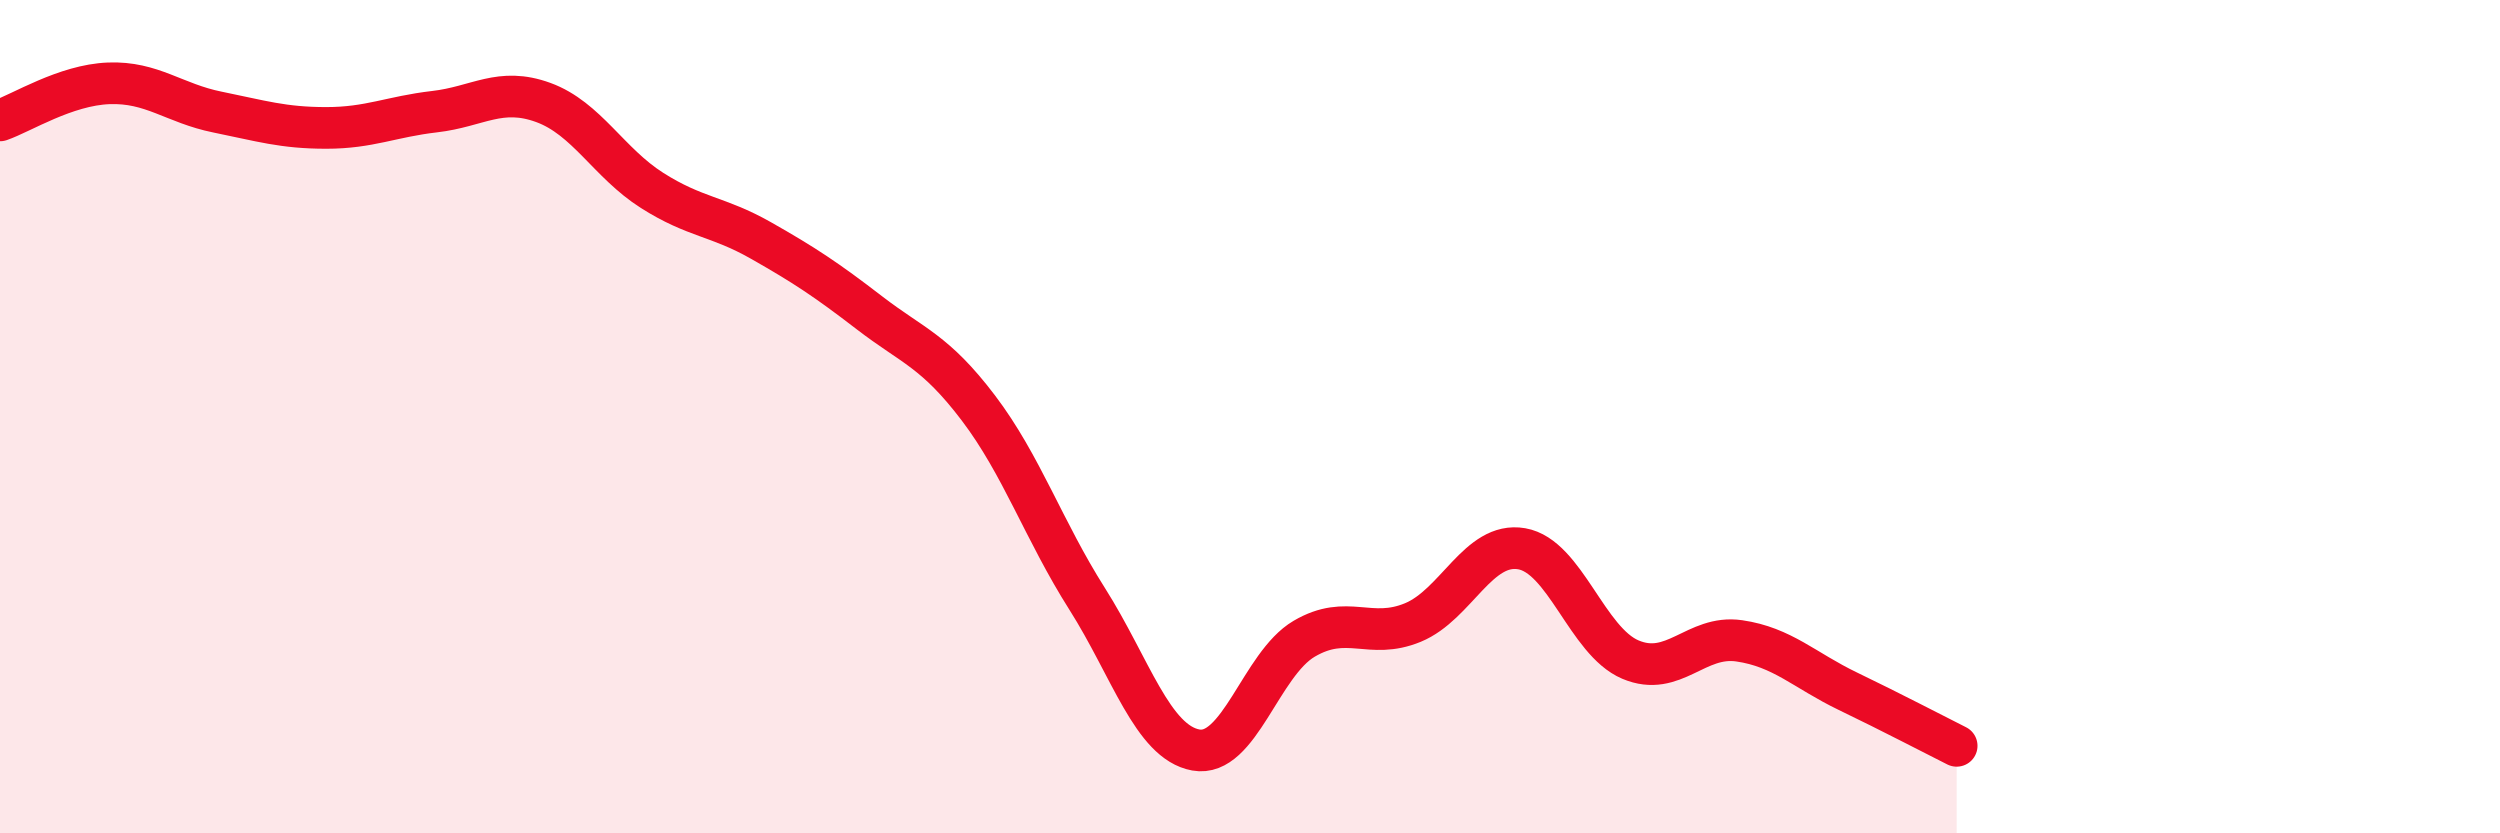
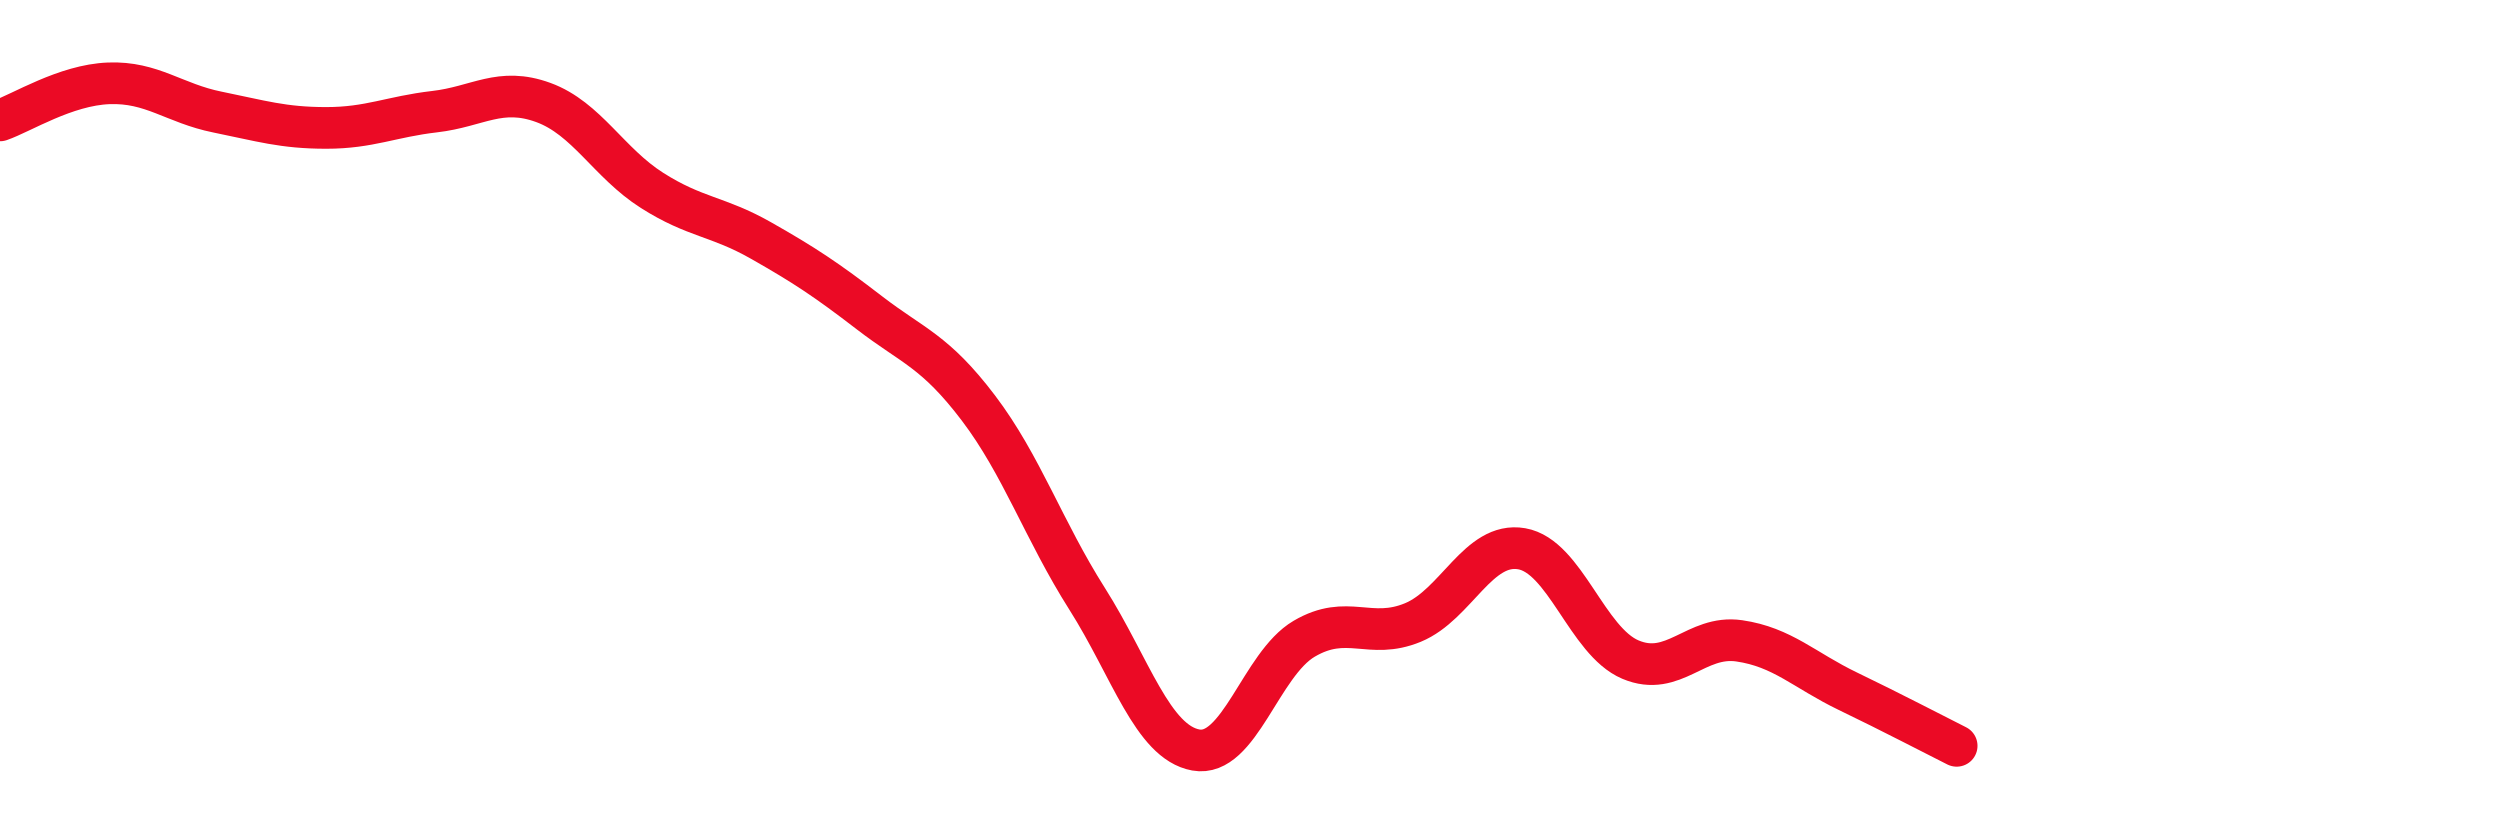
<svg xmlns="http://www.w3.org/2000/svg" width="60" height="20" viewBox="0 0 60 20">
-   <path d="M 0,2.89 C 0.52,2.71 1.57,2.04 2.61,2 C 3.65,1.96 4.18,2.48 5.22,2.69 C 6.26,2.9 6.79,3.07 7.83,3.07 C 8.87,3.07 9.39,2.8 10.43,2.68 C 11.47,2.56 12,2.08 13.04,2.46 C 14.08,2.84 14.61,3.91 15.65,4.57 C 16.69,5.23 17.22,5.18 18.26,5.77 C 19.3,6.36 19.83,6.71 20.87,7.51 C 21.91,8.31 22.44,8.42 23.48,9.79 C 24.52,11.16 25.05,12.73 26.09,14.37 C 27.13,16.01 27.66,17.81 28.7,18 C 29.74,18.19 30.26,15.94 31.3,15.33 C 32.34,14.72 32.87,15.37 33.91,14.94 C 34.95,14.51 35.48,12.99 36.52,13.17 C 37.56,13.35 38.09,15.39 39.13,15.83 C 40.17,16.27 40.7,15.23 41.74,15.38 C 42.78,15.53 43.31,16.09 44.35,16.59 C 45.39,17.09 46.44,17.64 46.96,17.9L46.96 20L0 20Z" fill="#EB0A25" opacity="0.1" stroke-linecap="round" stroke-linejoin="round" />
  <path d="M 0,2.89 C 0.52,2.71 1.57,2.04 2.61,2 C 3.65,1.96 4.18,2.48 5.22,2.69 C 6.26,2.9 6.79,3.07 7.83,3.07 C 8.87,3.07 9.39,2.8 10.43,2.68 C 11.47,2.56 12,2.08 13.04,2.46 C 14.08,2.84 14.61,3.91 15.65,4.57 C 16.69,5.23 17.22,5.18 18.26,5.77 C 19.3,6.36 19.83,6.71 20.87,7.51 C 21.91,8.31 22.44,8.42 23.48,9.79 C 24.52,11.16 25.05,12.73 26.09,14.37 C 27.13,16.01 27.66,17.81 28.7,18 C 29.74,18.19 30.26,15.94 31.3,15.33 C 32.34,14.72 32.87,15.37 33.91,14.94 C 34.95,14.51 35.48,12.99 36.52,13.17 C 37.56,13.35 38.09,15.39 39.13,15.83 C 40.17,16.27 40.7,15.23 41.74,15.38 C 42.78,15.53 43.31,16.09 44.35,16.59 C 45.39,17.09 46.44,17.64 46.96,17.9" stroke="#EB0A25" stroke-width="1" fill="none" stroke-linecap="round" stroke-linejoin="round" />
</svg>